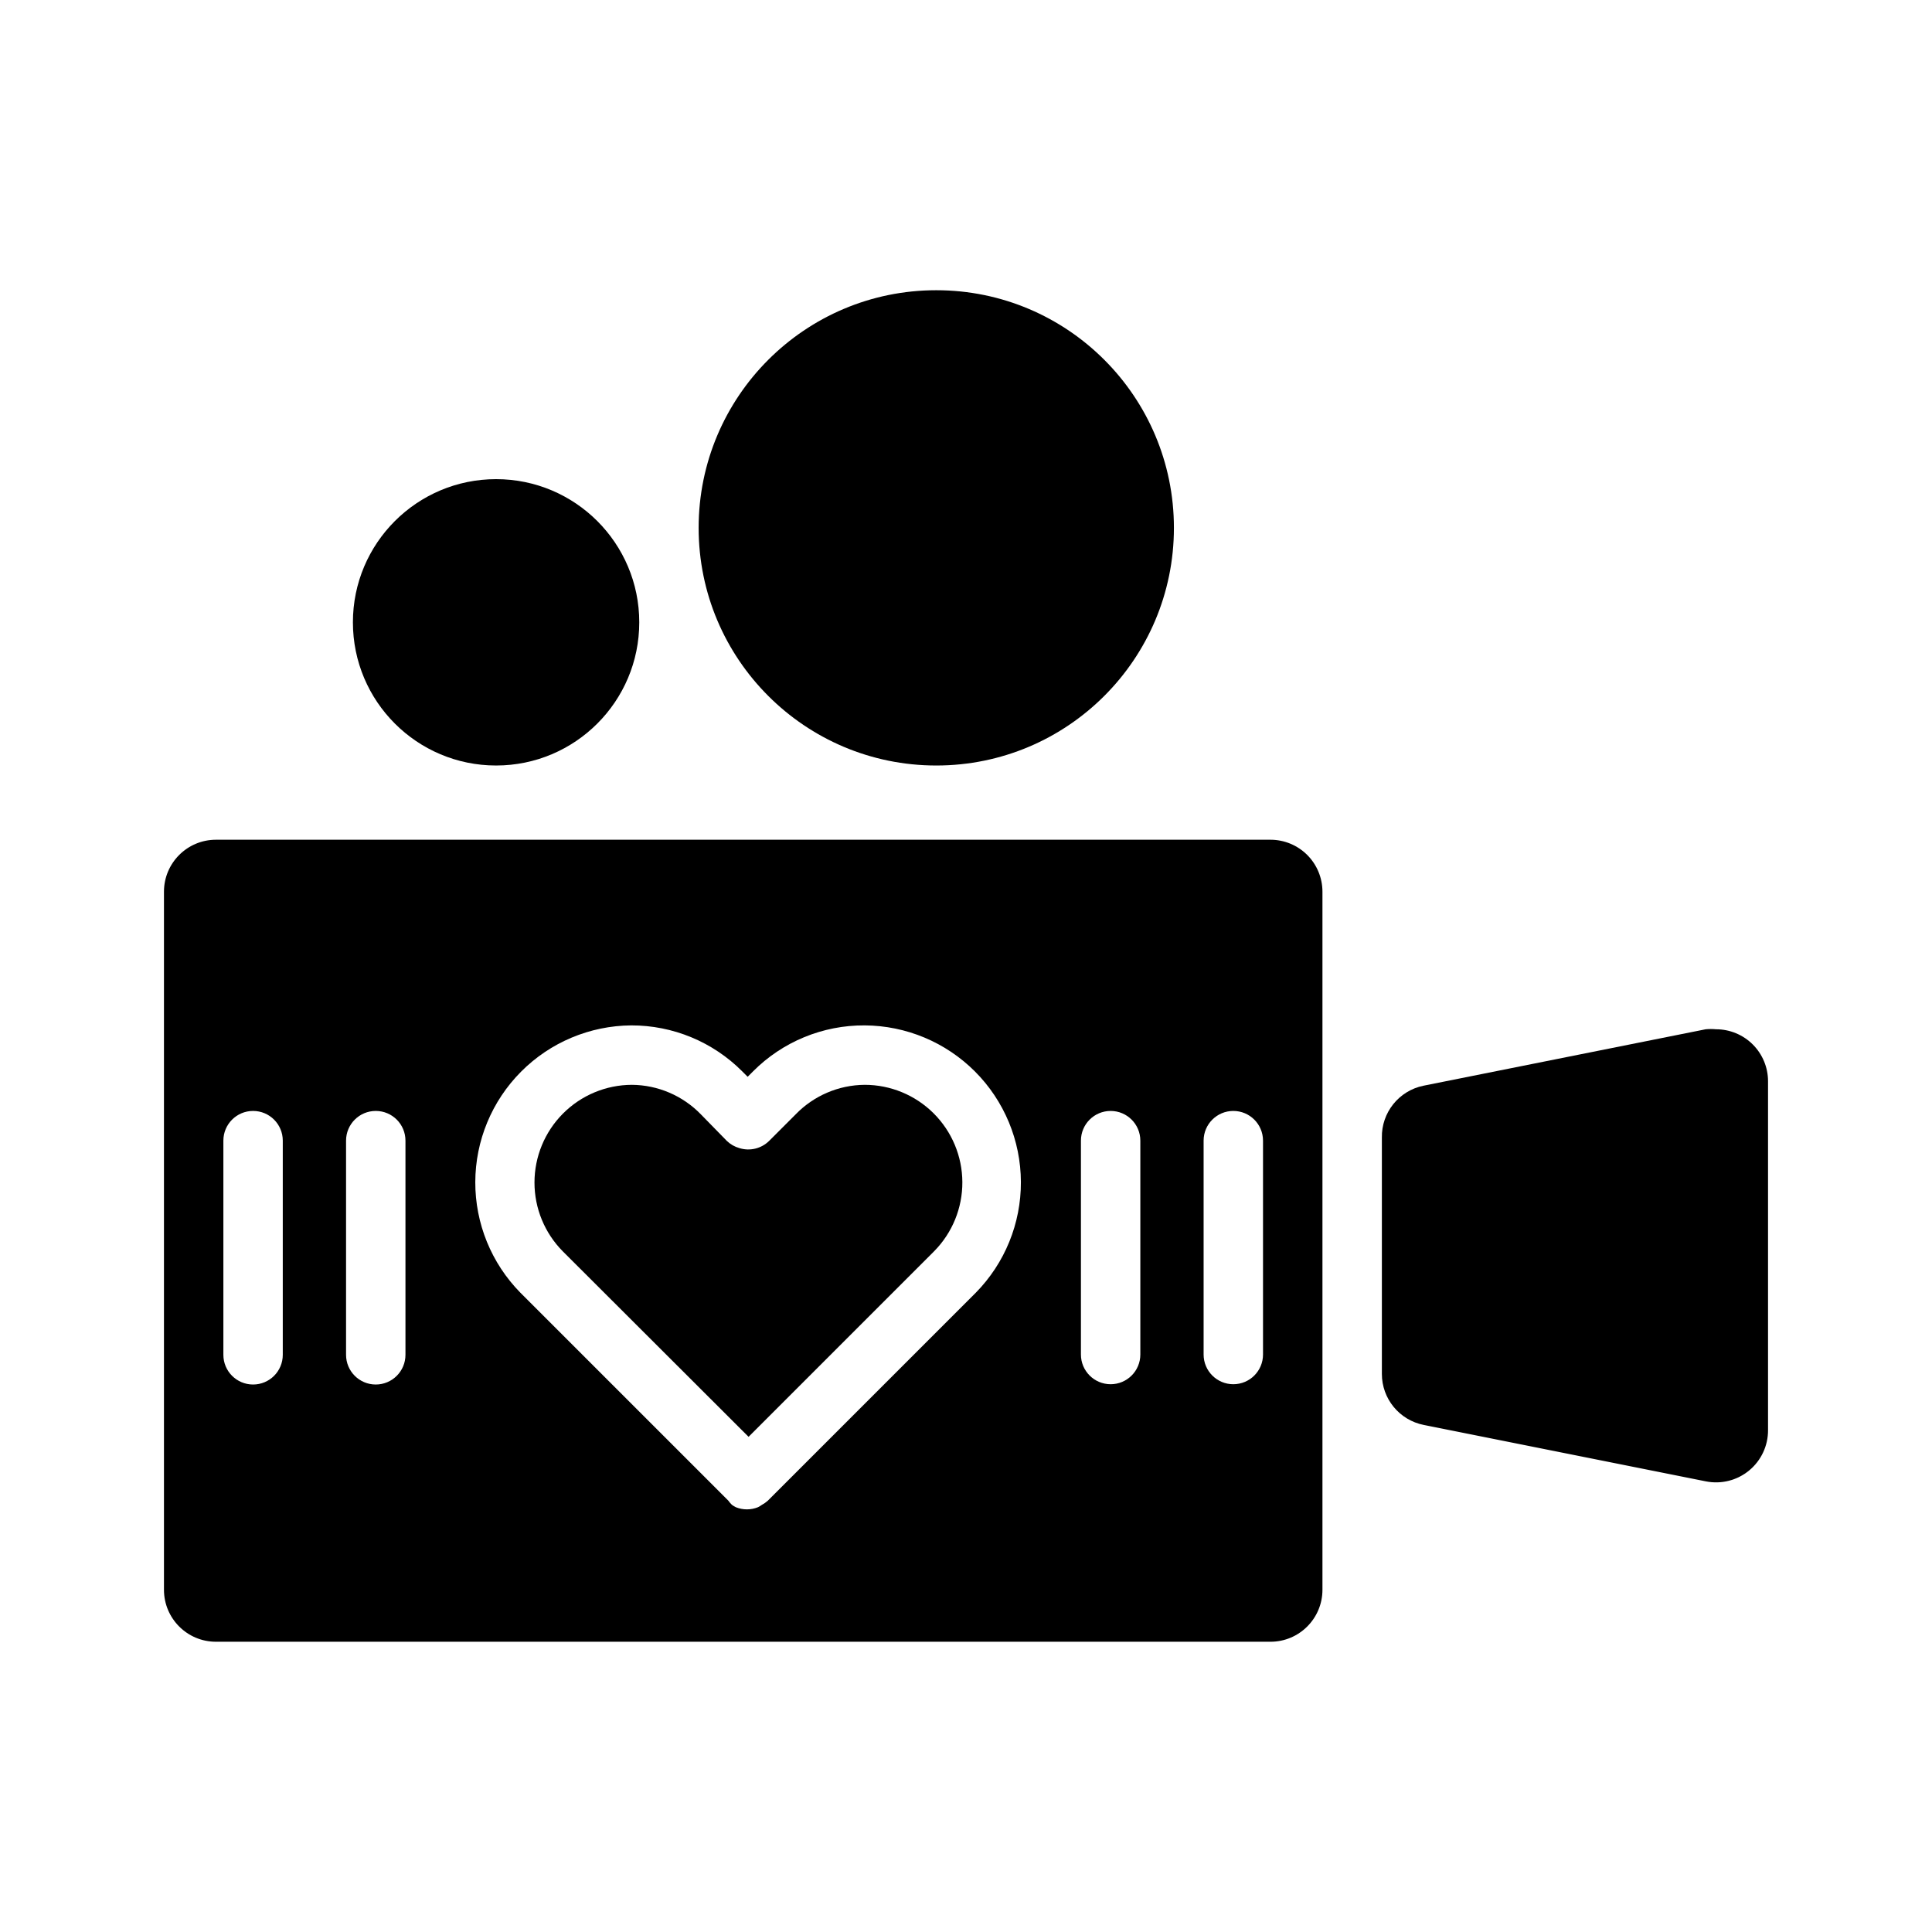
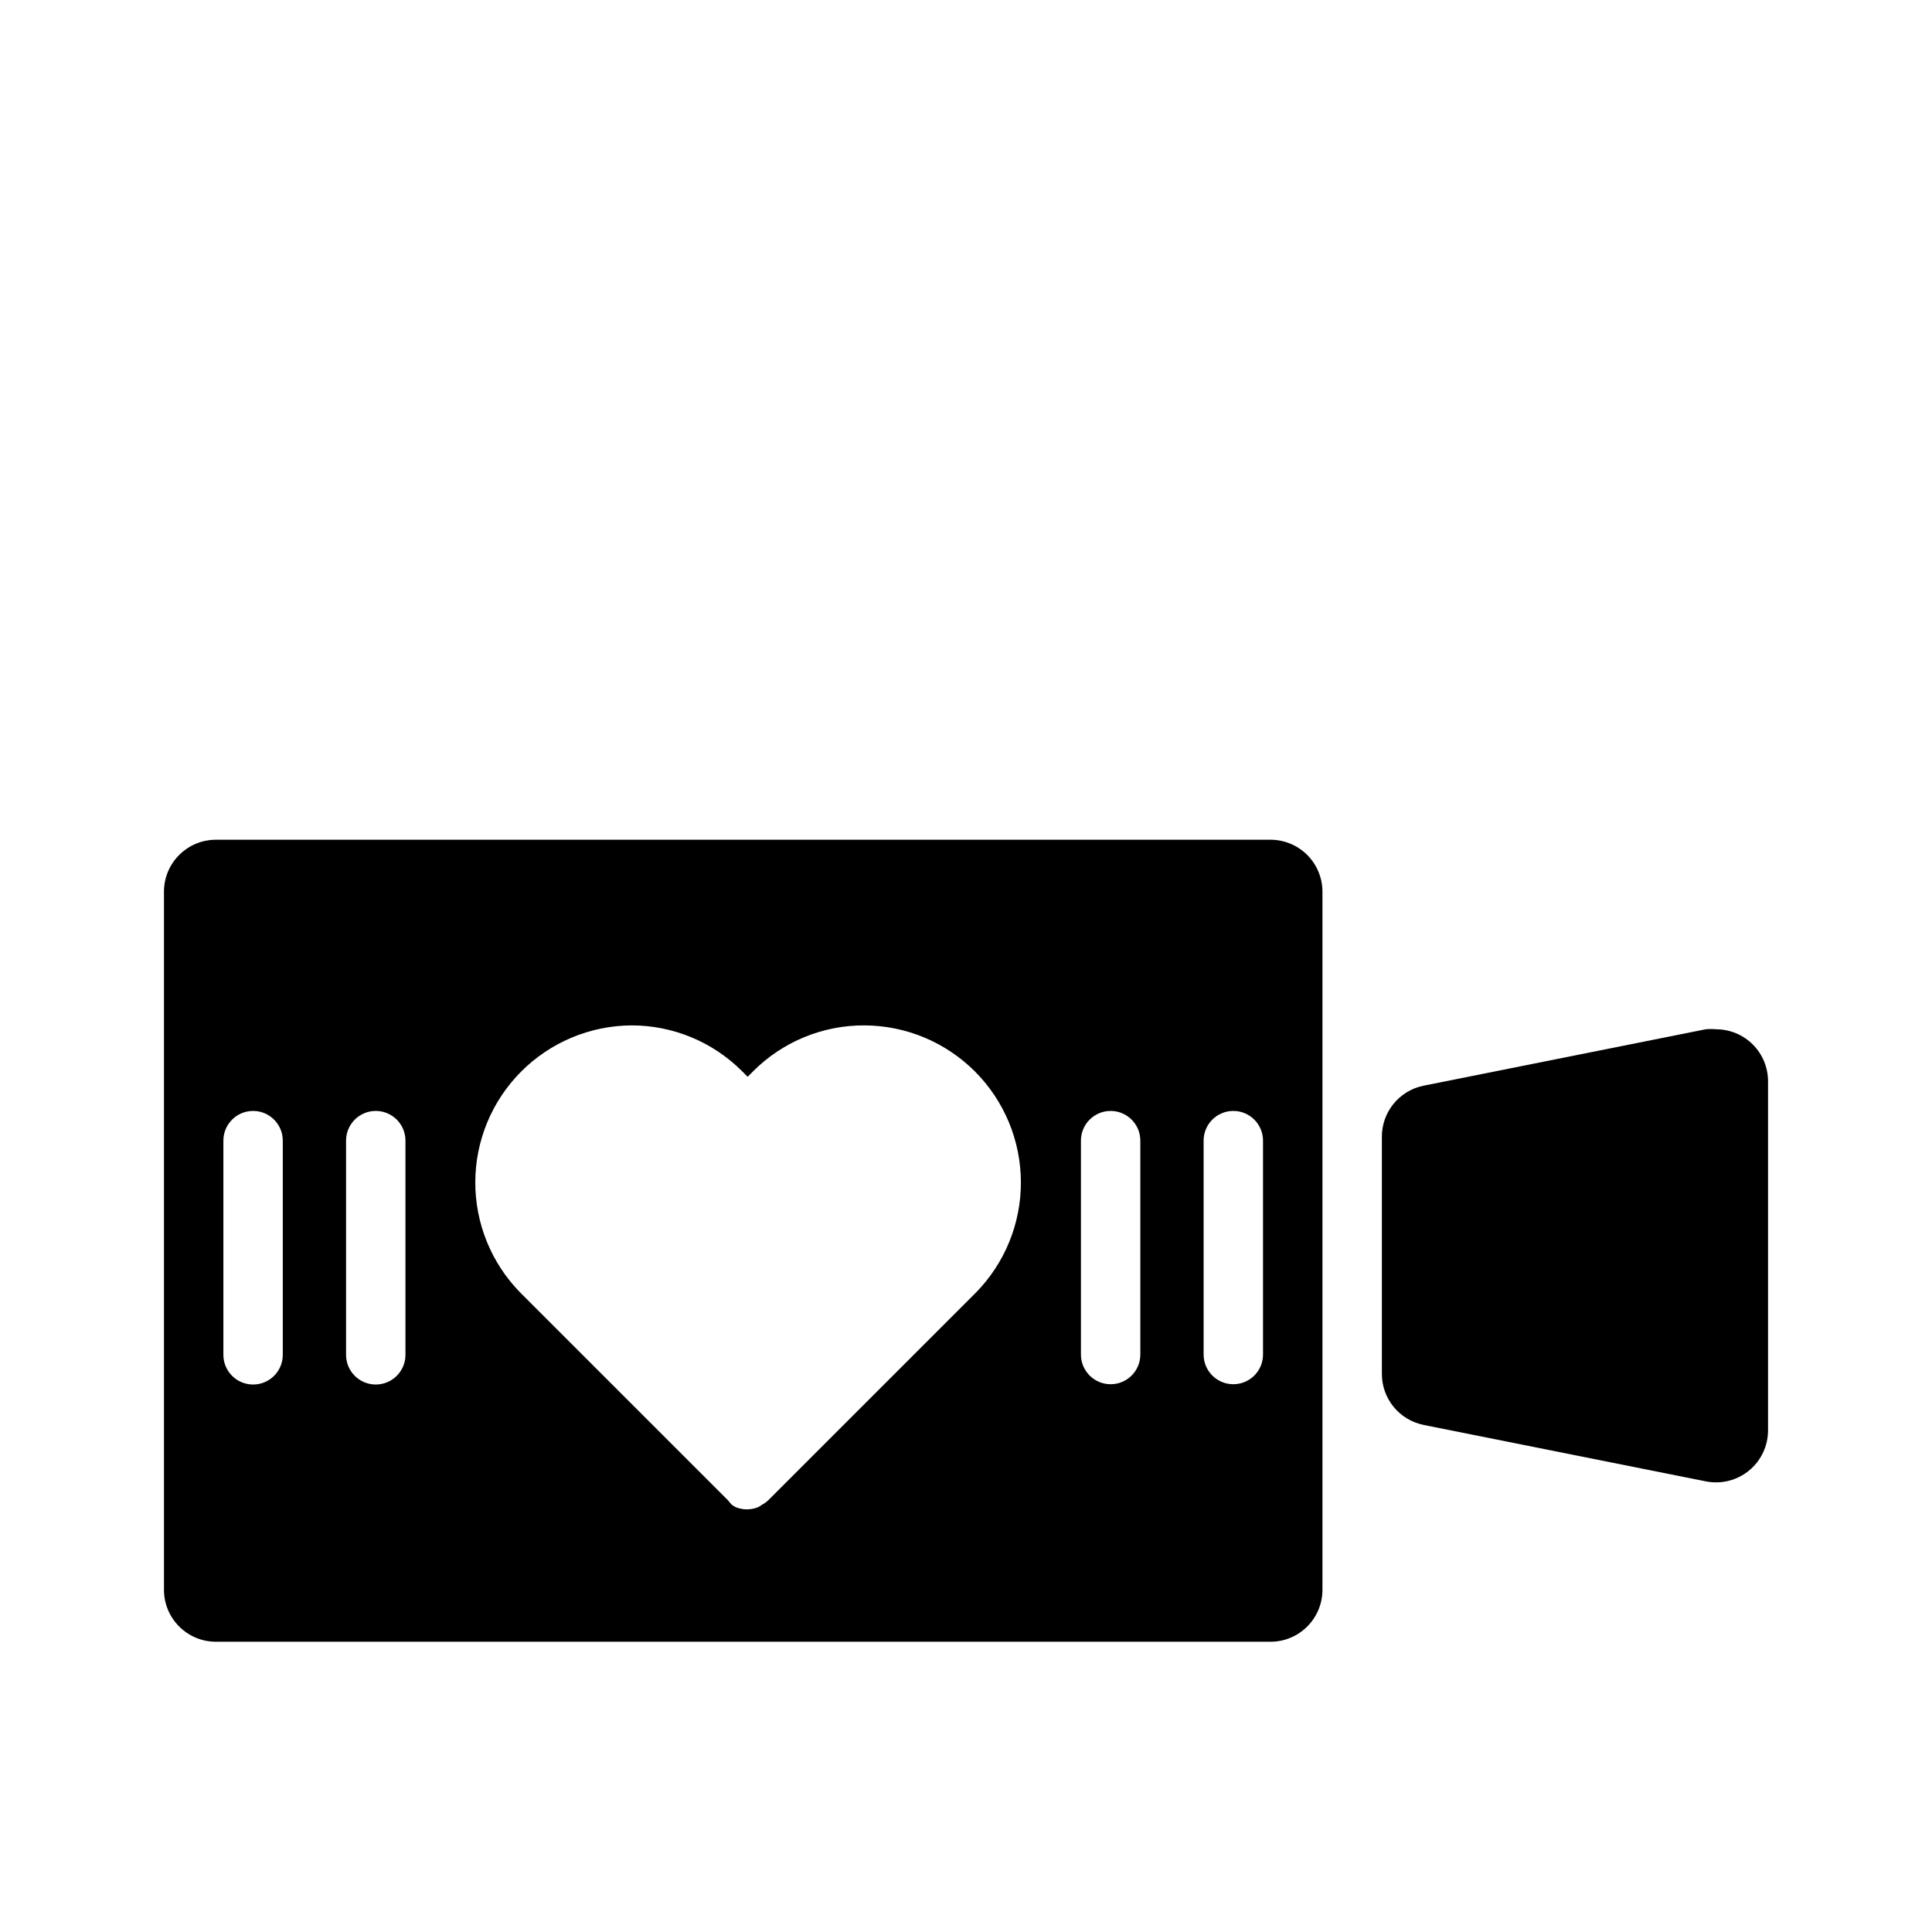
<svg xmlns="http://www.w3.org/2000/svg" fill="#000000" width="800px" height="800px" version="1.1" viewBox="144 144 512 512">
  <g>
    <path d="m480.69 366.54h-279.46c-7.609 0-13.777 6.168-13.777 13.777v184.99c0 7.606 6.168 13.773 13.777 13.773h279.46c7.609 0 13.773-6.168 13.773-13.773v-184.99c0-3.656-1.449-7.16-4.031-9.742-2.586-2.586-6.09-4.035-9.742-4.035zm-261.75 136.5c0 4.348-3.523 7.871-7.871 7.871-4.348 0-7.871-3.523-7.871-7.871v-56.758c0-4.348 3.523-7.871 7.871-7.871 4.348 0 7.871 3.523 7.871 7.871zm32.512 0c0 4.348-3.523 7.871-7.871 7.871-4.348 0-7.871-3.523-7.871-7.871v-56.758c0-4.348 3.523-7.871 7.871-7.871 4.348 0 7.871 3.523 7.871 7.871zm151.14-16.453-55.105 55.105c-0.477 0.43-1.008 0.801-1.574 1.102-0.324 0.234-0.668 0.445-1.023 0.629-1.895 0.766-4.012 0.766-5.902 0-0.359-0.184-0.699-0.395-1.023-0.629-0.352-0.336-0.668-0.707-0.945-1.102l-55.105-55.105c-7.691-7.816-11.988-18.355-11.957-29.324 0.027-10.969 4.387-21.48 12.125-29.254 7.734-7.777 18.227-12.184 29.195-12.27 11.047-0.023 21.648 4.371 29.441 12.203l1.418 1.418 1.418-1.418h-0.004c7.832-7.871 18.496-12.27 29.602-12.203 10.977 0.062 21.484 4.461 29.238 12.23 7.75 7.773 12.121 18.289 12.16 29.27 0.039 10.977-4.258 21.523-11.957 29.348zm43.609 16.375c0 4.348-3.523 7.871-7.871 7.871-4.348 0-7.871-3.523-7.871-7.871v-56.68c0-4.348 3.523-7.871 7.871-7.871 4.348 0 7.871 3.523 7.871 7.871zm32.512 0c0 4.348-3.523 7.871-7.871 7.871s-7.871-3.523-7.871-7.871v-56.68c0-4.348 3.523-7.871 7.871-7.871s7.871 3.523 7.871 7.871z" />
    <path d="m598.77 416.77c-0.914-0.09-1.836-0.09-2.754 0l-74.785 14.957c-6.516 1.328-11.152 7.125-11.02 13.777v62.582c-0.012 6.586 4.637 12.258 11.098 13.539l74.785 14.957c4.062 0.805 8.273-0.262 11.461-2.902 3.191-2.641 5.023-6.574 4.992-10.715v-92.418c0-3.656-1.453-7.16-4.035-9.742-2.582-2.582-6.086-4.035-9.742-4.035z" />
-     <path d="m373.16 431.49c-6.926 0.047-13.535 2.887-18.344 7.871l-7.008 7.008 0.004-0.004c-2.074 2.035-5.102 2.762-7.875 1.891-1.238-0.348-2.375-1-3.305-1.891l-6.848-7.004c-4.809-4.984-11.418-7.824-18.344-7.871-6.848 0.023-13.406 2.762-18.242 7.613-4.836 4.852-7.551 11.422-7.555 18.27-0.004 6.852 2.703 13.422 7.535 18.277l49.199 49.121 49.199-49.199c4.809-4.875 7.488-11.453 7.457-18.301-0.027-6.844-2.769-13.398-7.617-18.23-4.848-4.832-11.414-7.547-18.258-7.551z" />
-     <path d="m455.1 283.89c0 34.781-28.195 62.977-62.977 62.977s-62.977-28.195-62.977-62.977 28.195-62.977 62.977-62.977 62.977 28.195 62.977 62.977" />
-     <path d="m313.41 308.92c0 20.957-16.988 37.945-37.941 37.945-20.957 0-37.945-16.988-37.945-37.945 0-20.953 16.988-37.941 37.945-37.941 20.953 0 37.941 16.988 37.941 37.941" />
  </g>
</svg>